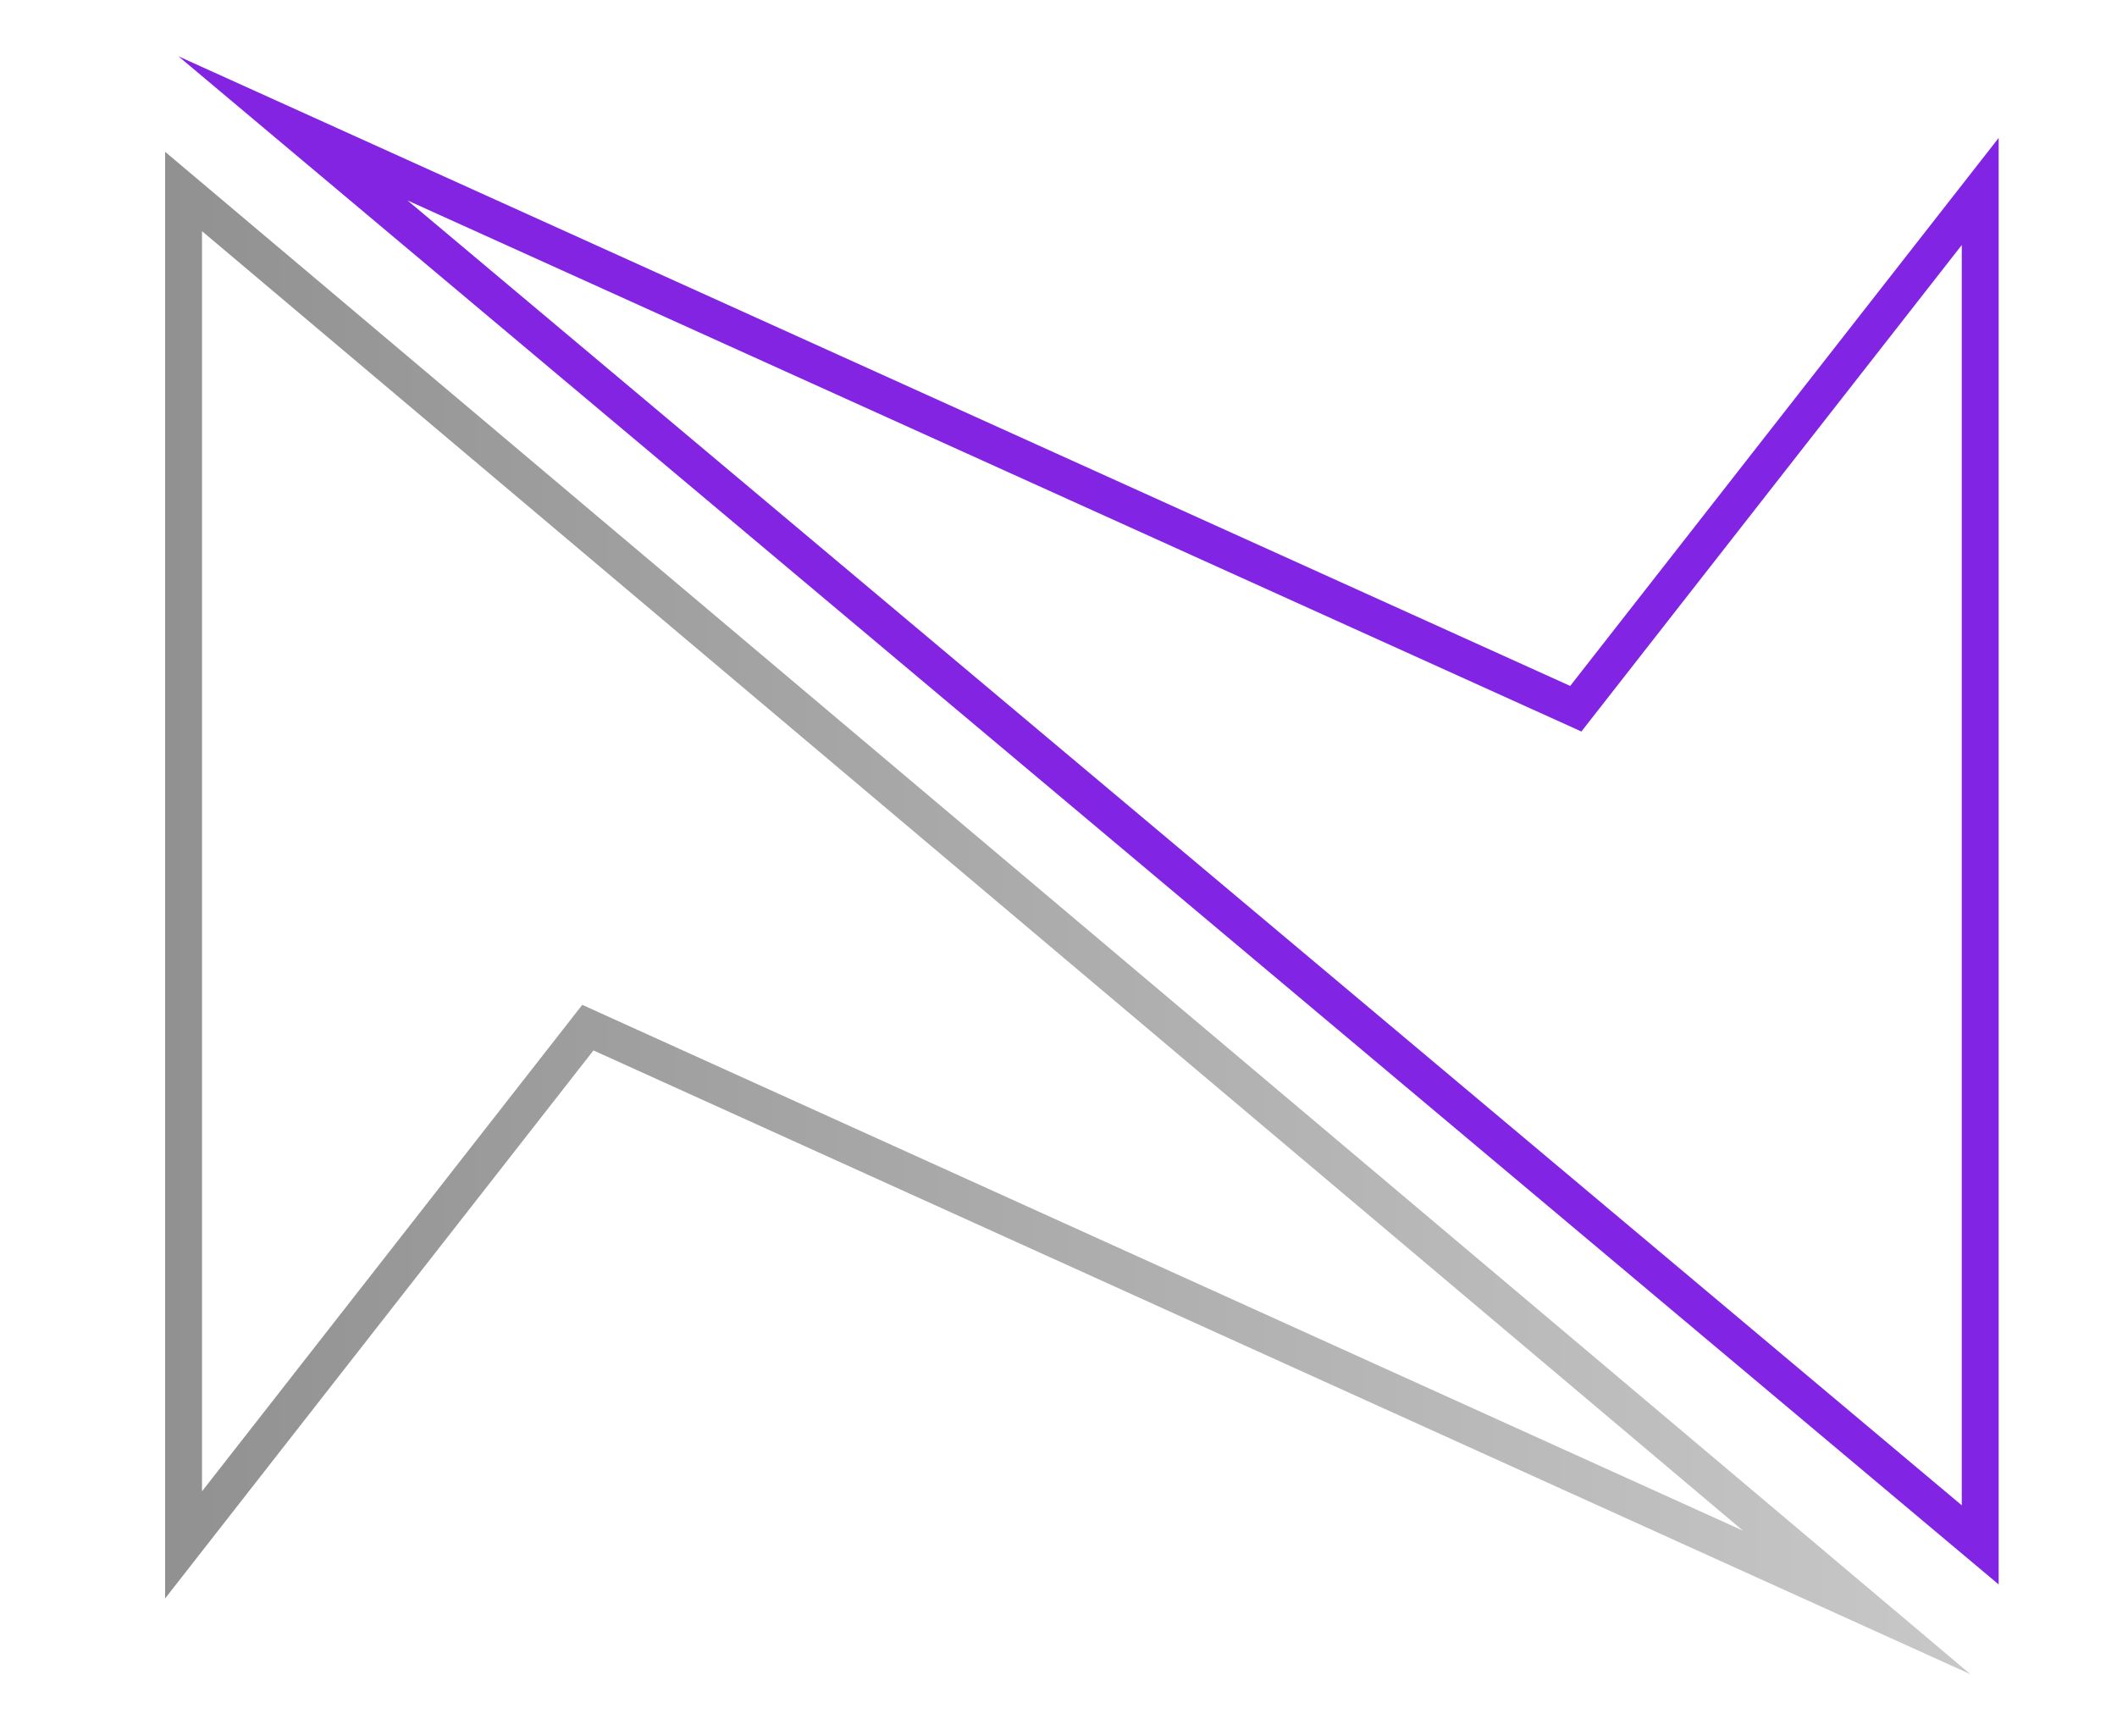
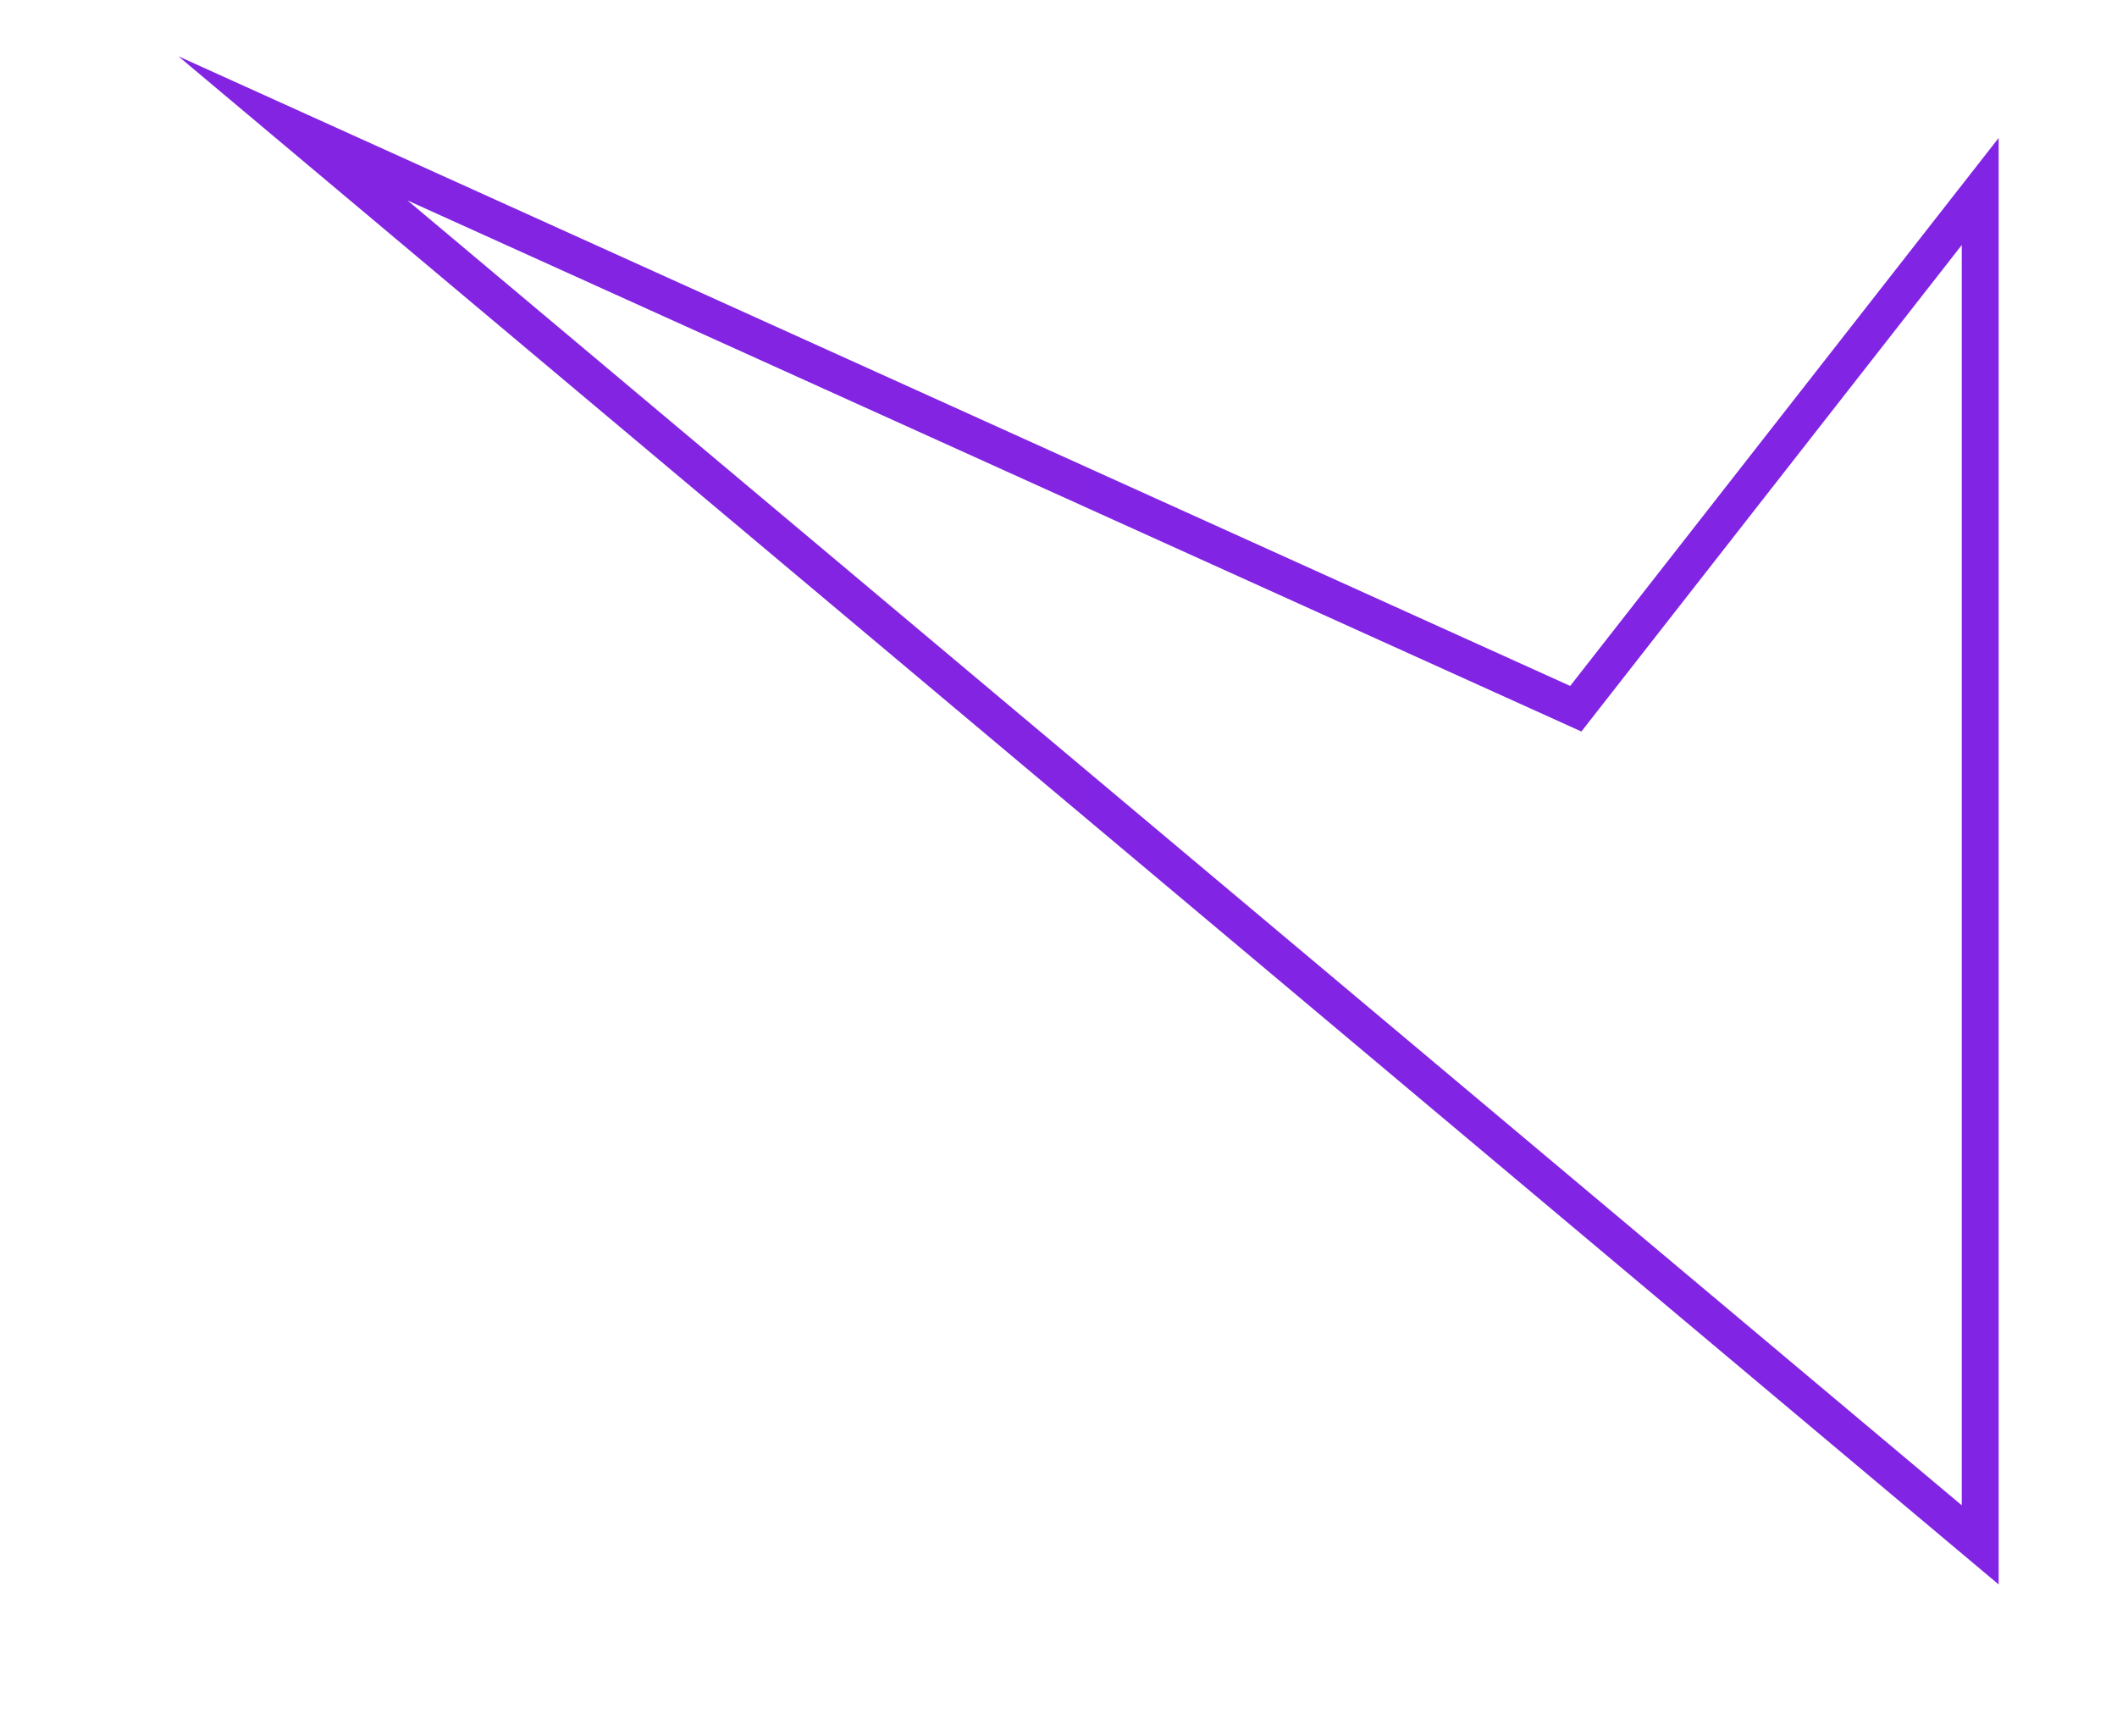
<svg xmlns="http://www.w3.org/2000/svg" version="1.1" viewBox="0 0 1606.5 1317.6">
  <defs>
    <style> .cls-1 { stroke: url(#Gradiente_sem_nome_516); } .cls-1, .cls-2 { fill: none; stroke-miterlimit: 10; stroke-width: 28px; } .cls-2 { stroke: url(#Gradiente_sem_nome_446); } </style>
    <linearGradient id="Gradiente_sem_nome_446" data-name="Gradiente sem nome 446" x1="135.4" y1="697.5" x2="1516.7" y2="697.5" gradientTransform="translate(0 1320) scale(1 -1)" gradientUnits="userSpaceOnUse">
      <stop offset="0" stop-color="#8224e2" />
      <stop offset="1" stop-color="#8224e3" />
    </linearGradient>
    <linearGradient id="Gradiente_sem_nome_516" data-name="Gradiente sem nome 516" x1="125.3" y1="627.2" x2="1495.3" y2="627.2" gradientTransform="translate(0 1320) scale(1 -1)" gradientUnits="userSpaceOnUse">
      <stop offset="0" stop-color="#929192" />
      <stop offset="1" stop-color="#c9c8c9" />
    </linearGradient>
  </defs>
  <g>
    <g id="Camada_1">
      <g id="Layer_1">
        <g>
          <polygon class="cls-2" points="1502.7 1172.3 1502.7 145.3 1195.8 537.8 222.3 97.4 1502.7 1172.3" />
-           <polygon class="cls-1" points="139.3 145.3 139.3 1172.3 446.1 779.8 1409 1216 139.3 145.3" />
        </g>
      </g>
    </g>
  </g>
</svg>